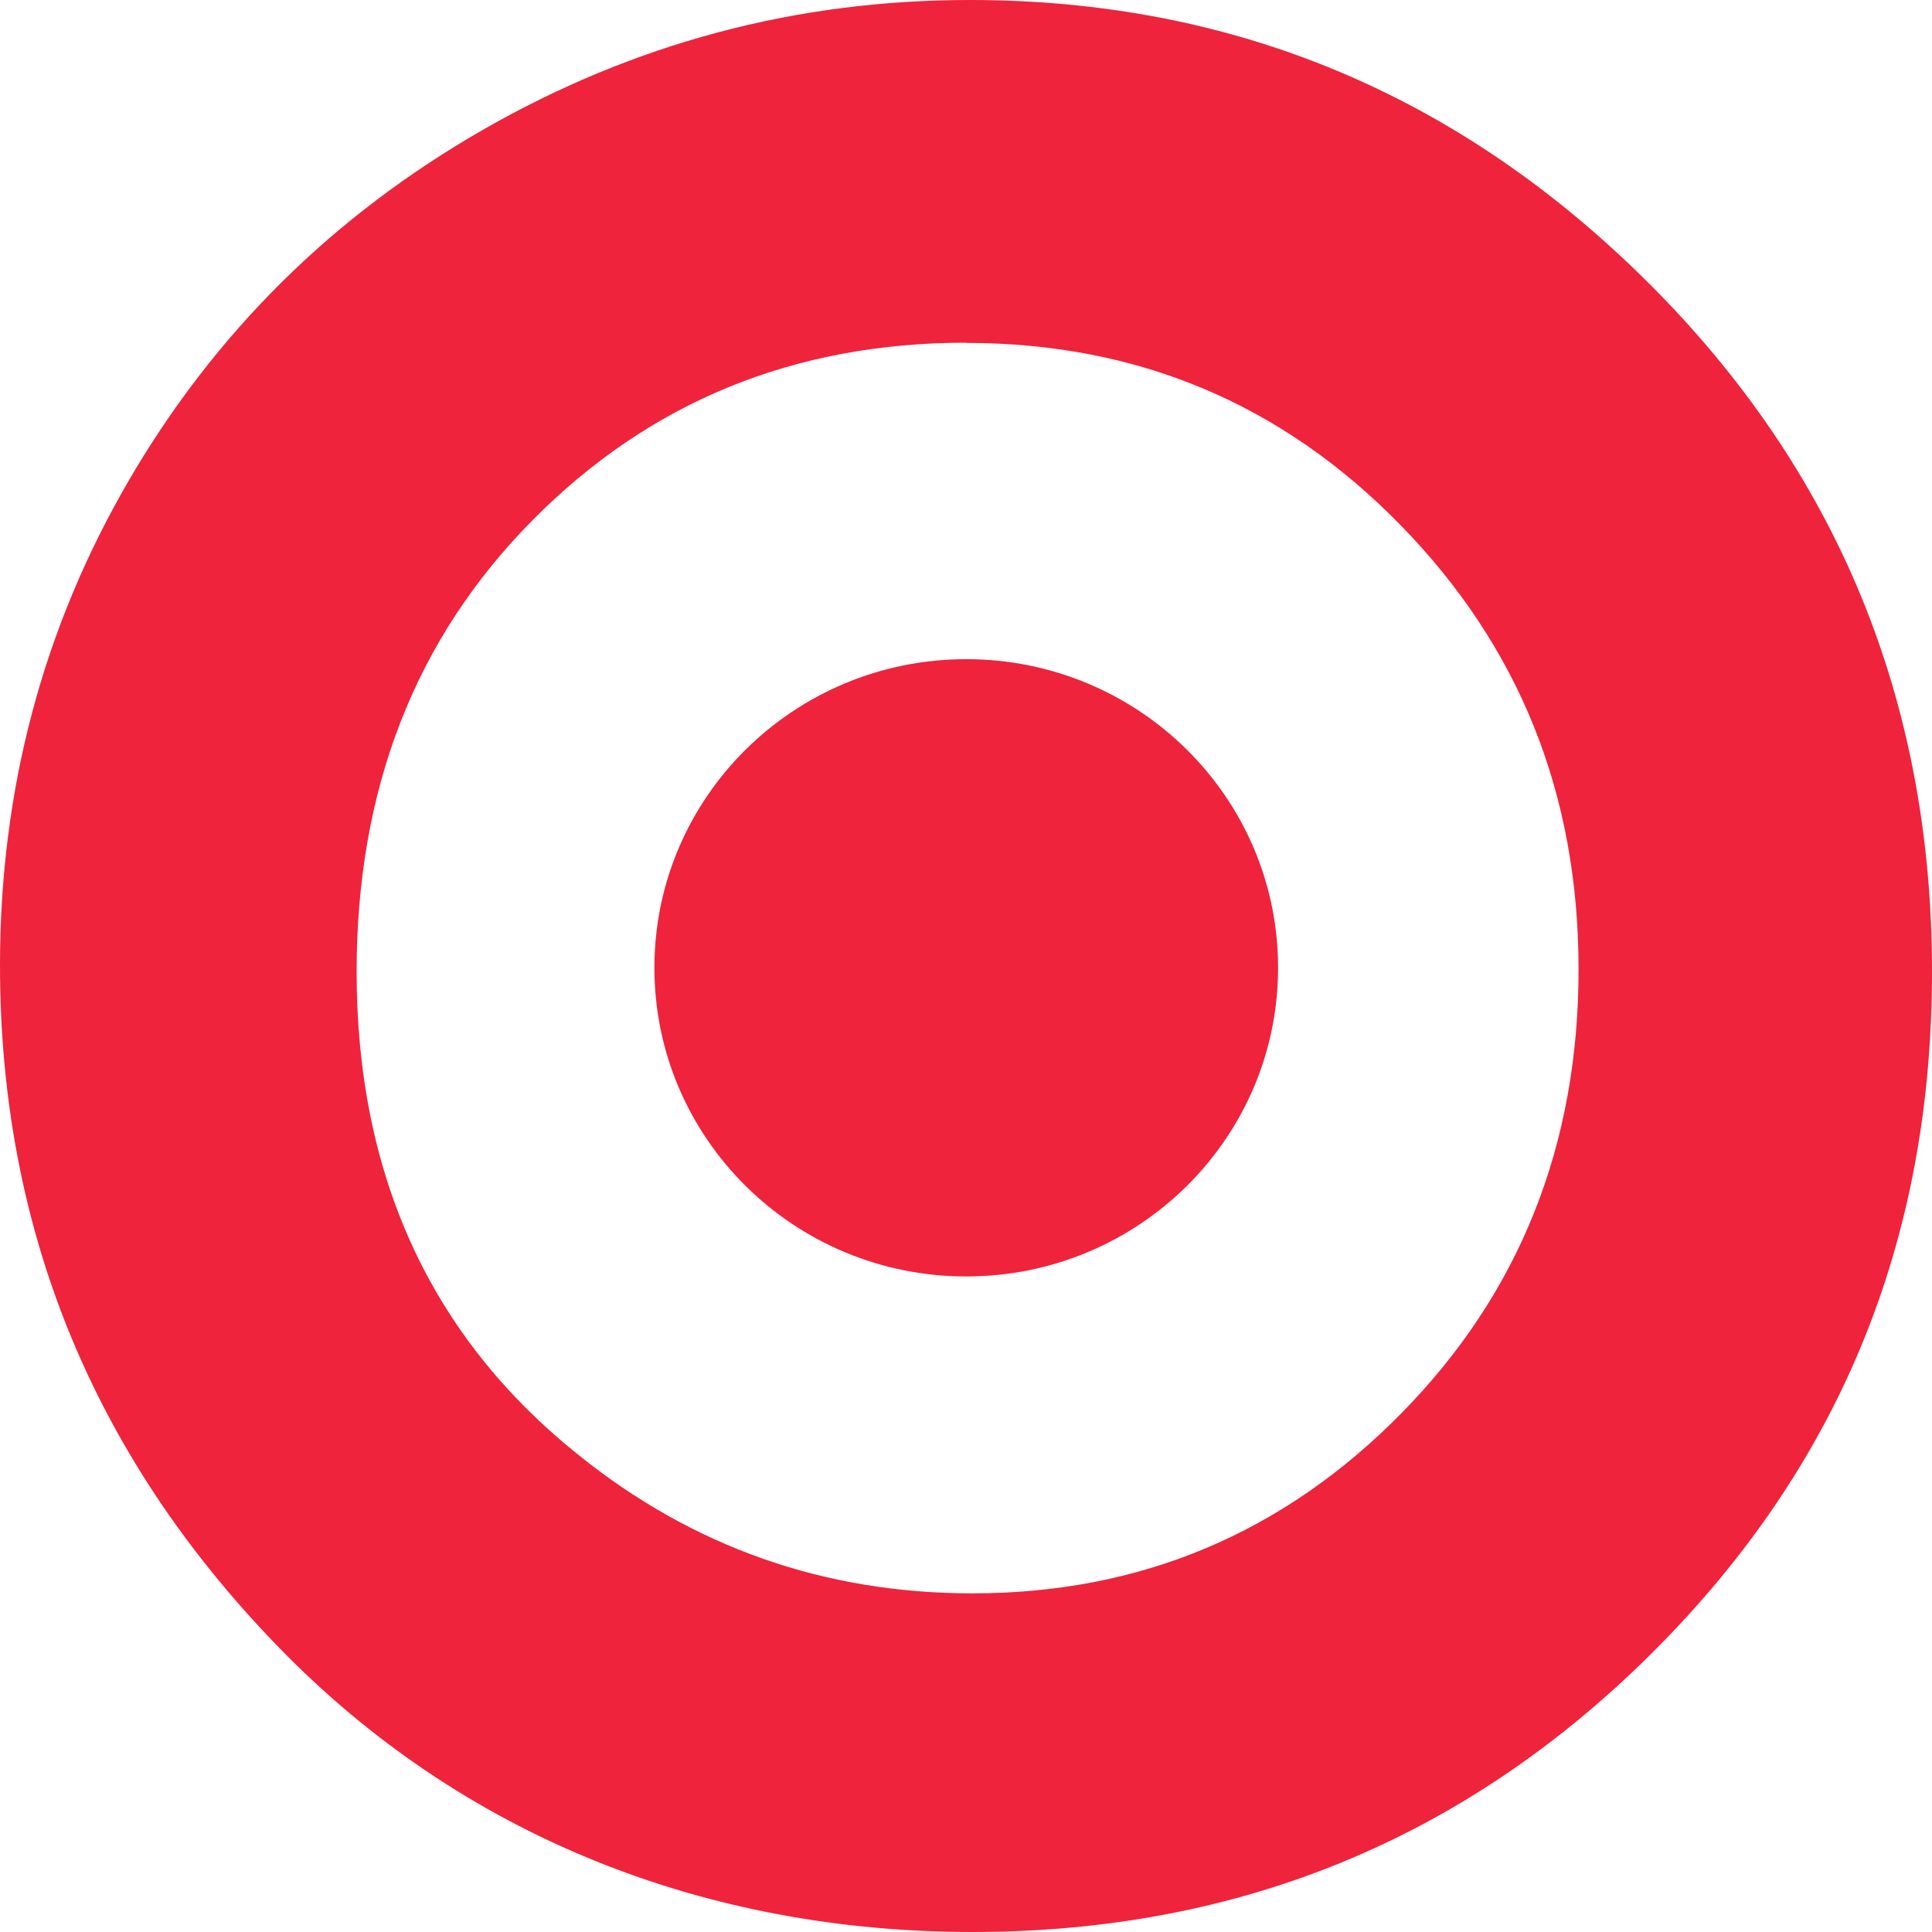
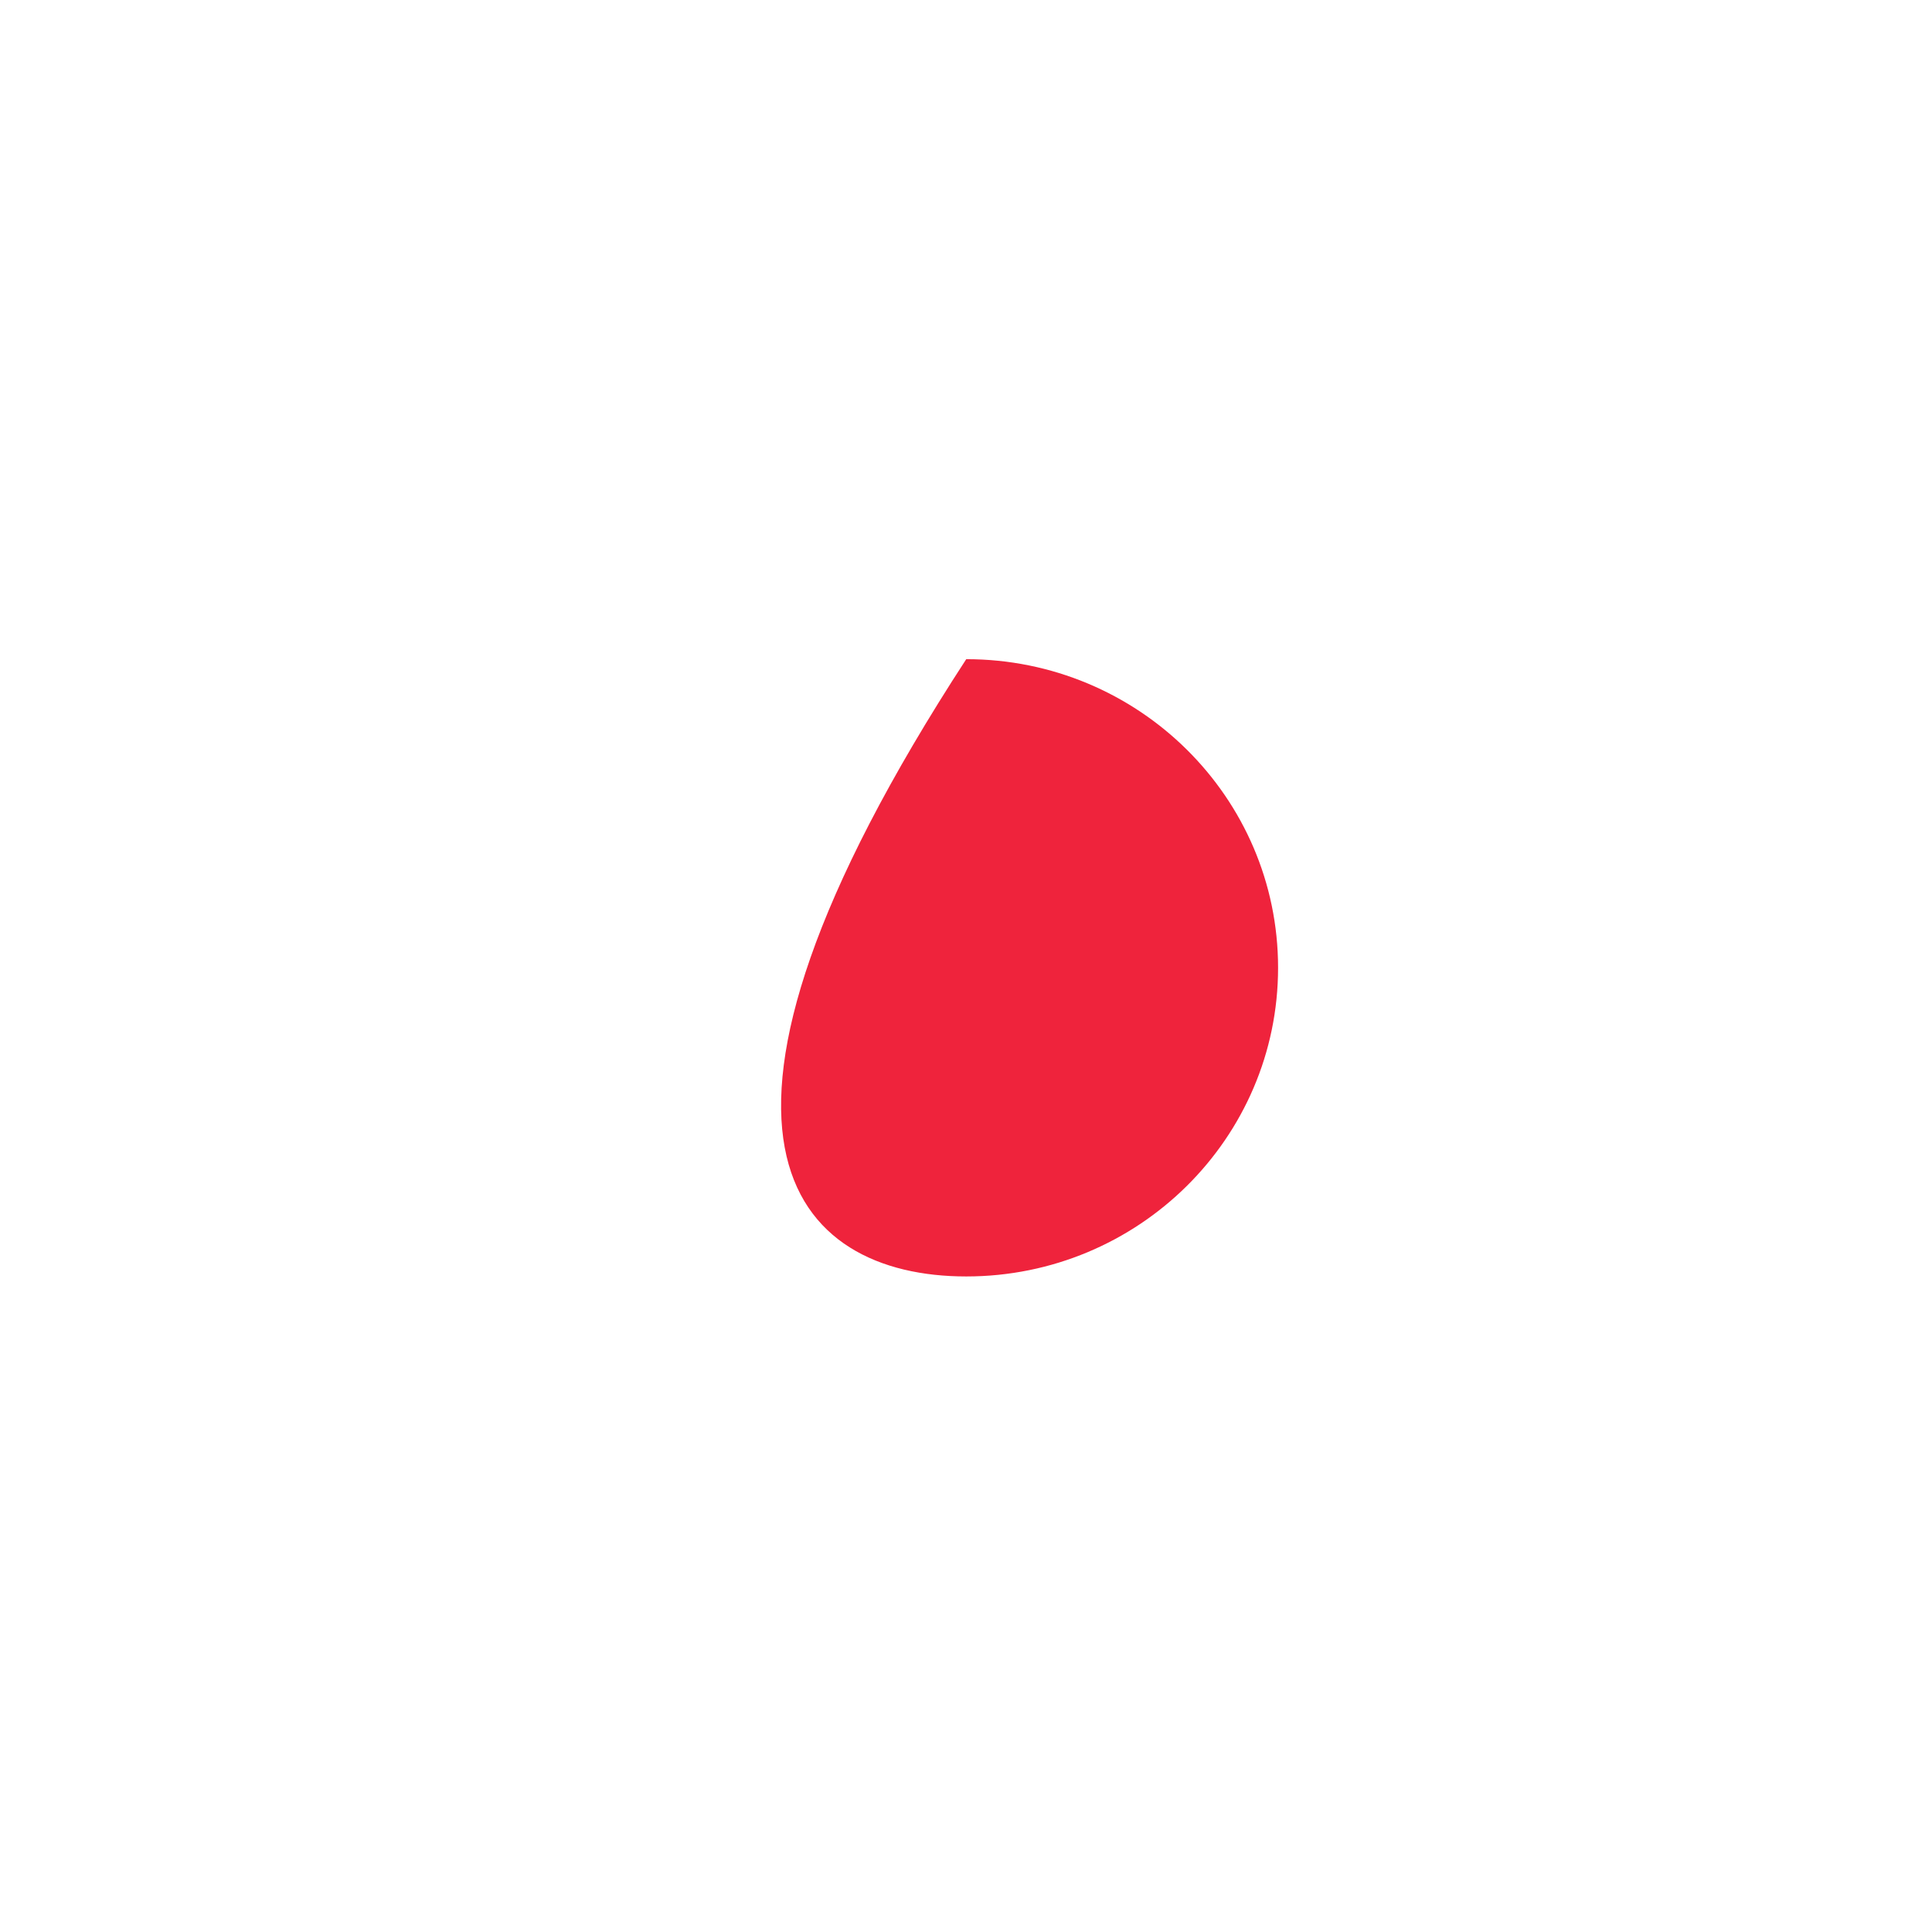
<svg xmlns="http://www.w3.org/2000/svg" width="32" height="32" viewBox="0 0 32 32" fill="none">
-   <path d="M16.067 0C20.423 0 24.167 1.562 27.3 4.682C30.433 7.802 32 11.608 32 16.093C32 20.578 30.452 24.302 27.36 27.381C24.268 30.46 20.516 32 16.105 32C11.694 32 7.646 30.42 4.588 27.255C1.529 24.095 0 20.337 0 15.989C0 13.077 0.712 10.398 2.136 7.954C3.561 5.509 5.517 3.572 8.009 2.144C10.502 0.716 13.185 0 16.06 0L16.067 0ZM16.004 5.676C13.155 5.676 10.76 6.655 8.819 8.618C6.877 10.58 5.907 13.069 5.907 16.096C5.907 19.465 7.129 22.132 9.572 24.091C11.473 25.623 13.65 26.391 16.109 26.391C18.886 26.391 21.255 25.397 23.211 23.408C25.168 21.42 26.146 18.968 26.146 16.056C26.146 13.143 25.16 10.703 23.192 8.692C21.225 6.681 18.83 5.68 16.008 5.68L16.004 5.676Z" fill="#EF233C" />
-   <path d="M16.004 21.142C18.856 21.142 21.169 18.853 21.169 16.029C21.169 13.206 18.856 10.918 16.004 10.918C13.151 10.918 10.839 13.206 10.839 16.029C10.839 18.853 13.151 21.142 16.004 21.142Z" fill="#EF233C" />
+   <path d="M16.004 21.142C18.856 21.142 21.169 18.853 21.169 16.029C21.169 13.206 18.856 10.918 16.004 10.918C10.839 18.853 13.151 21.142 16.004 21.142Z" fill="#EF233C" />
</svg>